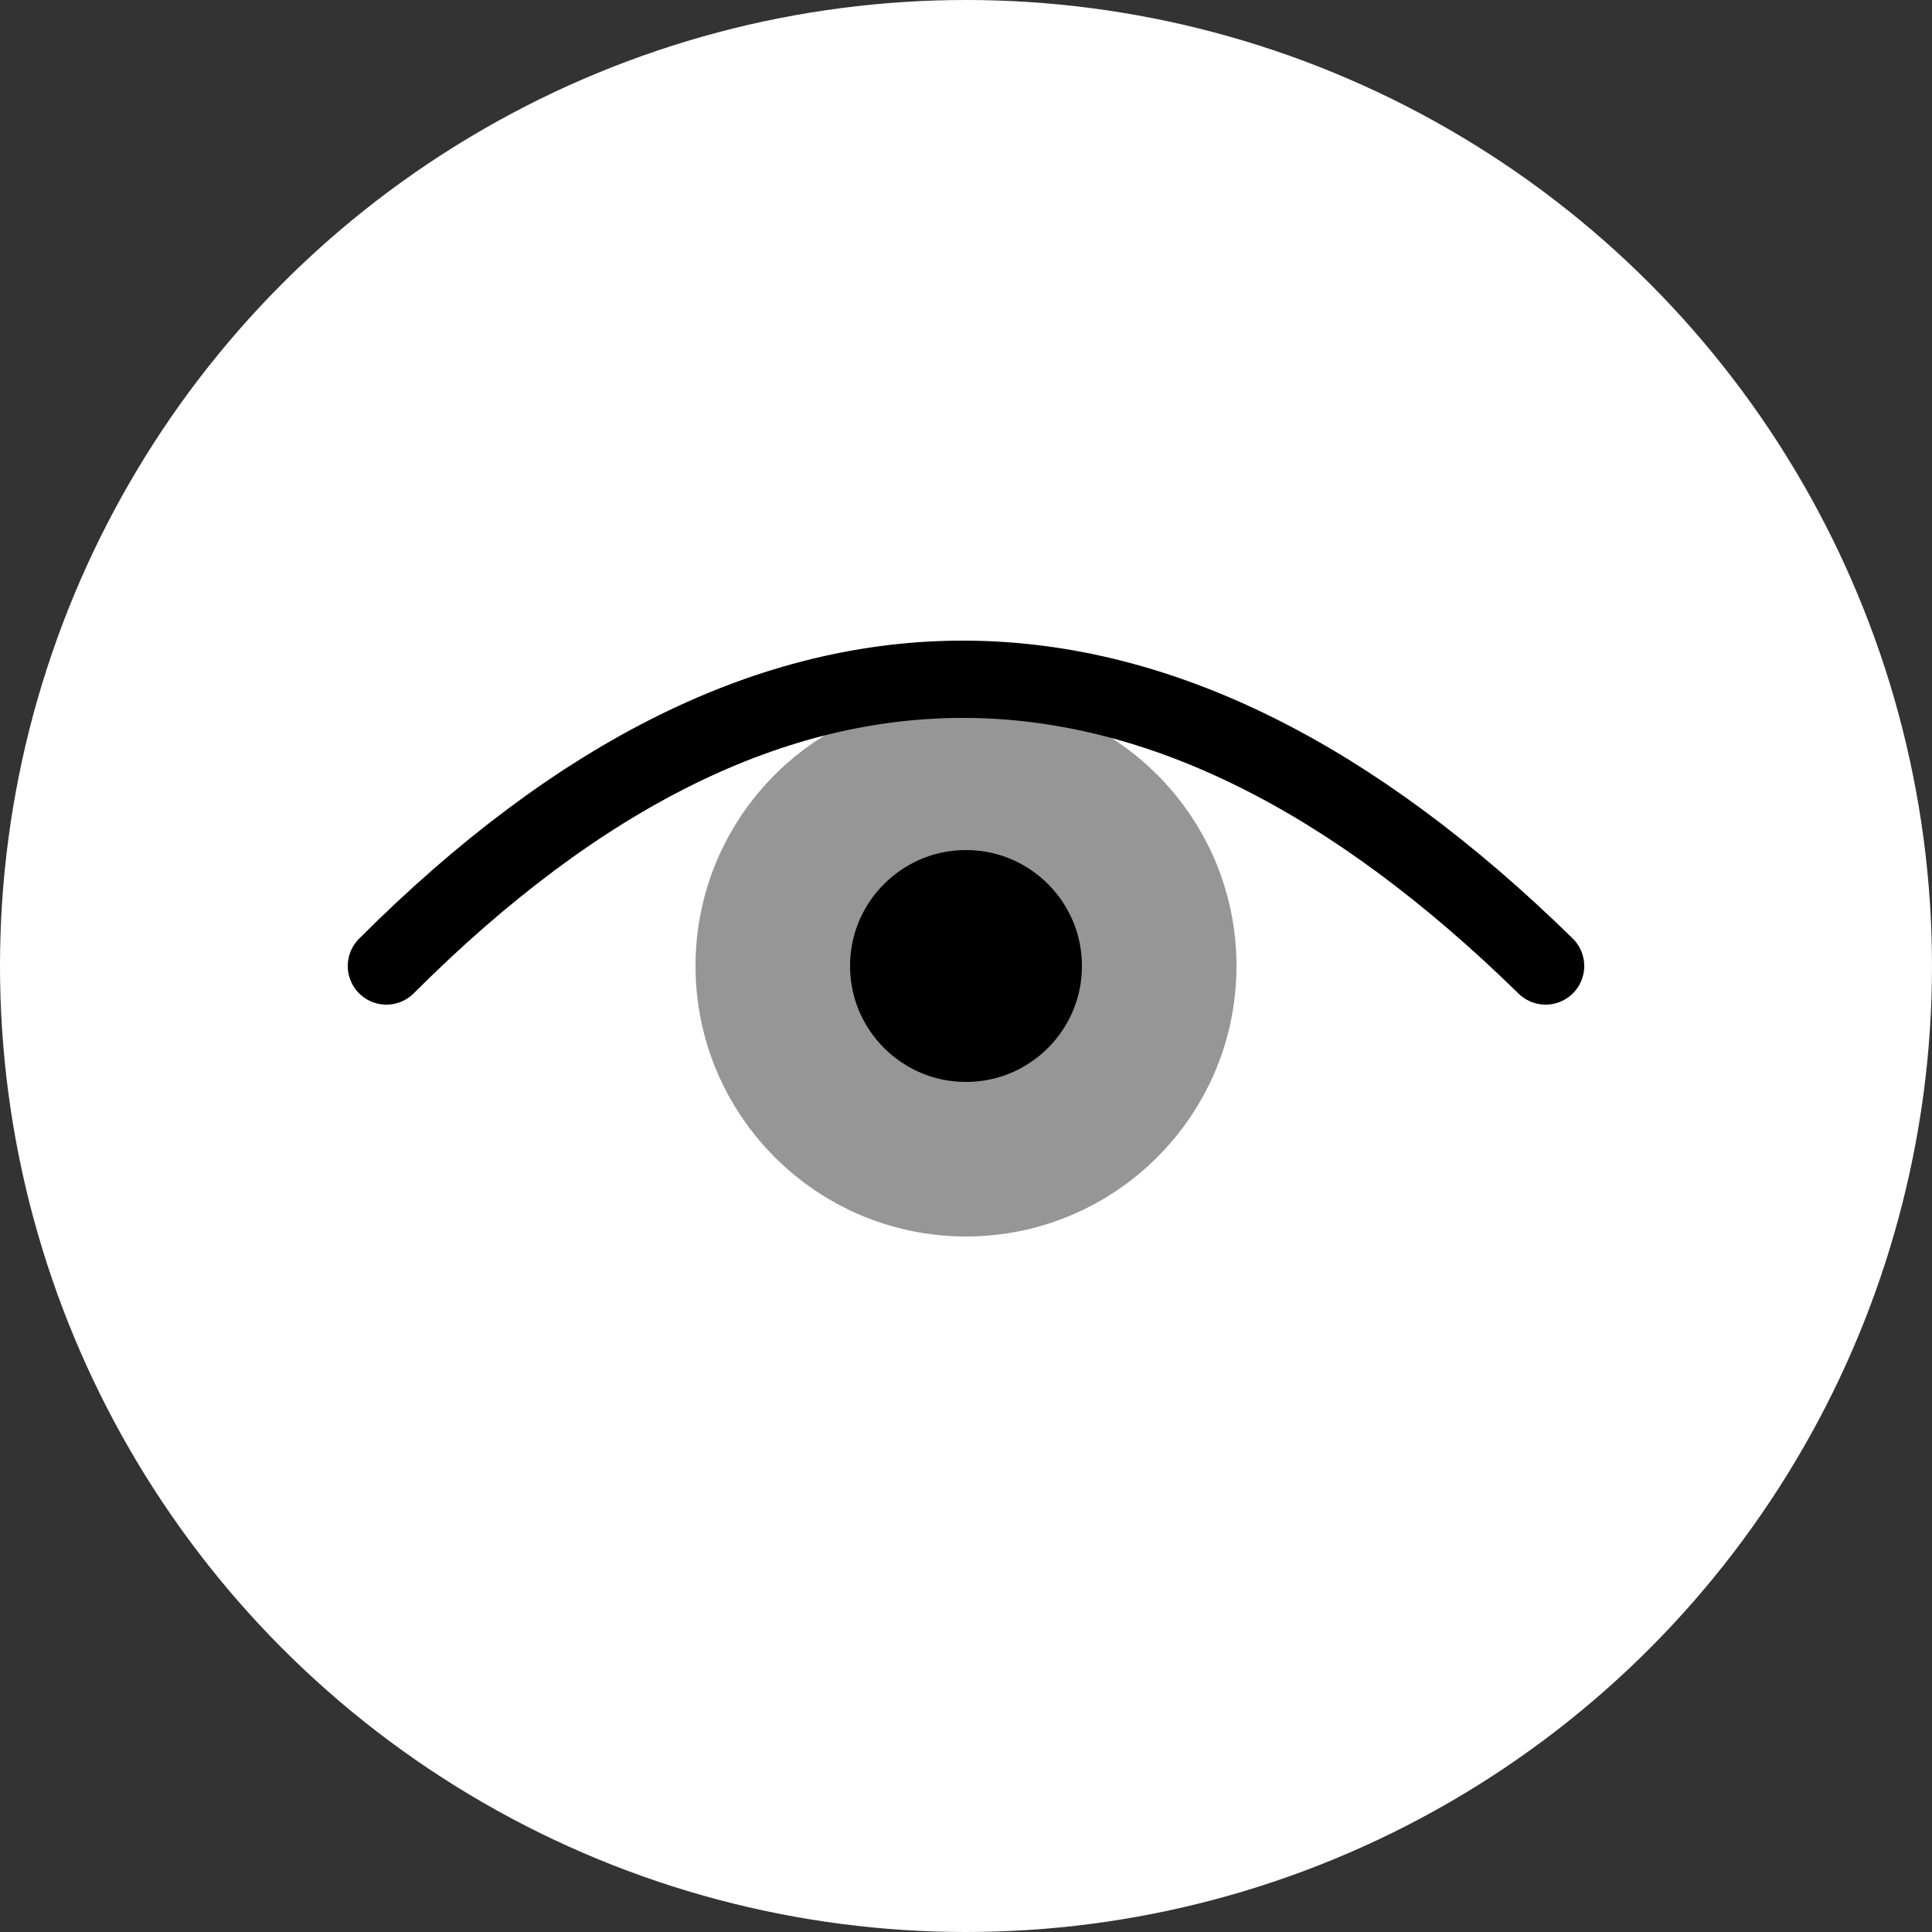
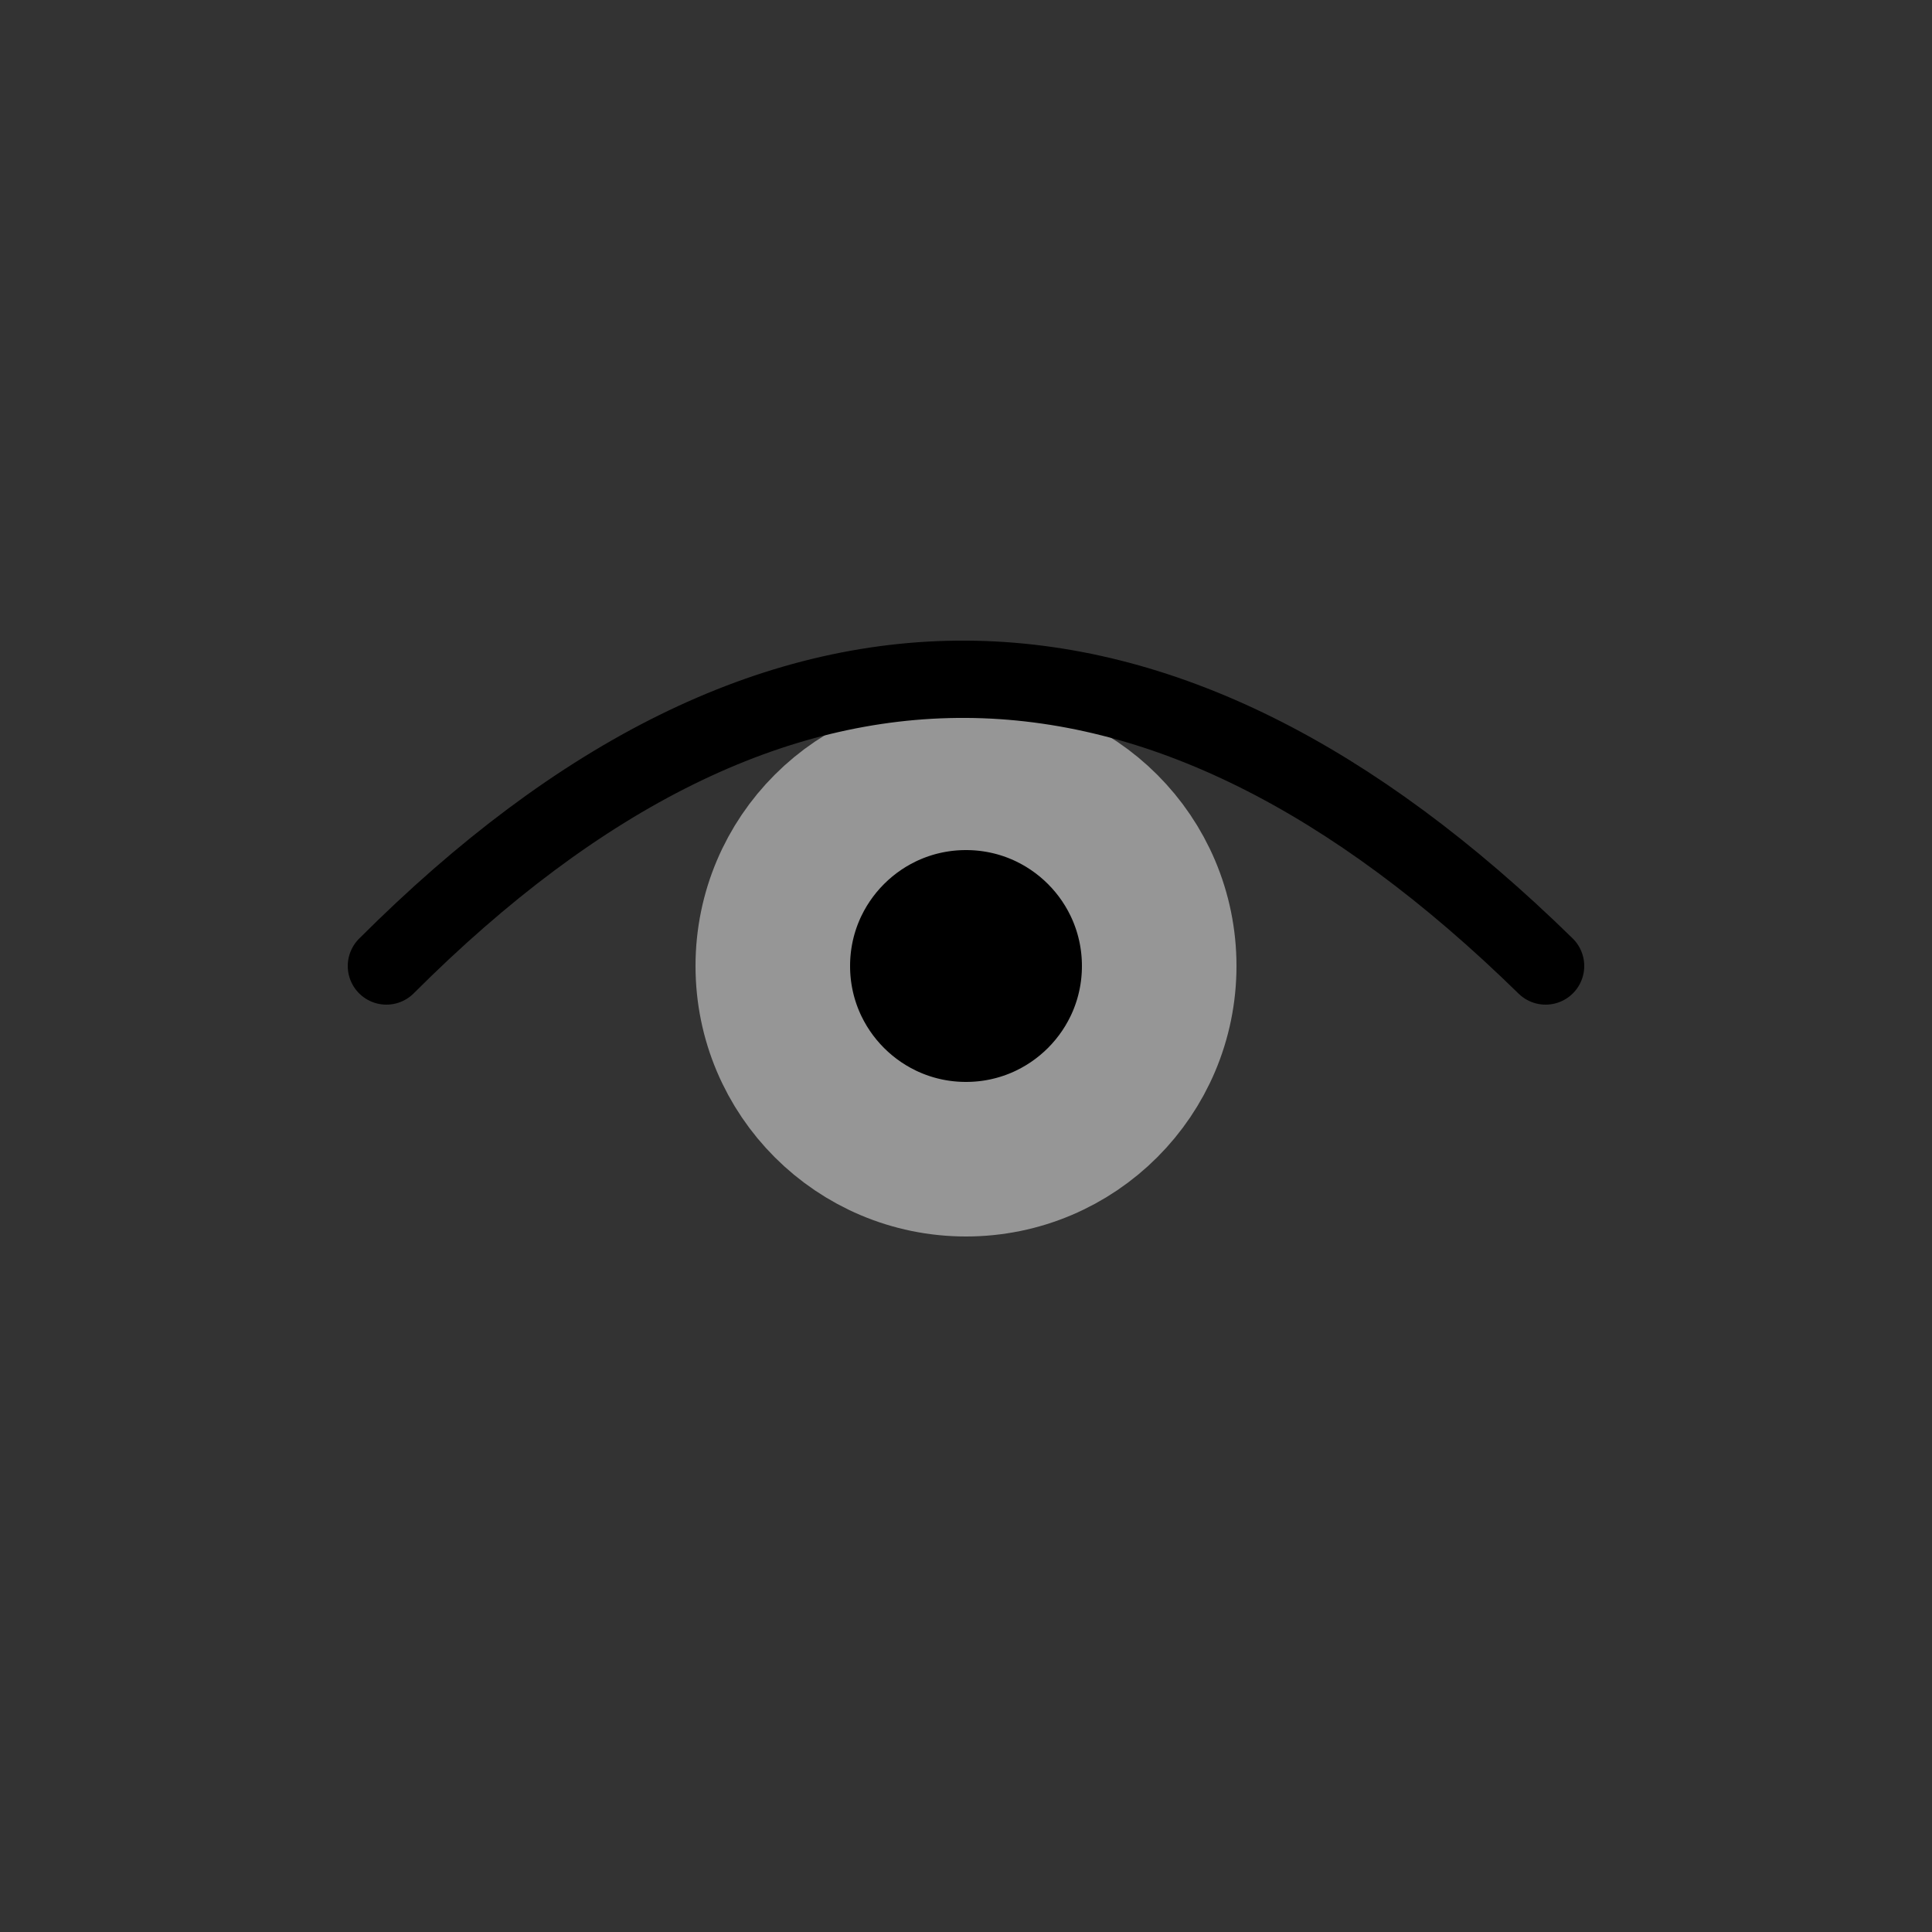
<svg xmlns="http://www.w3.org/2000/svg" id="svg1" viewBox="0 0 2000 2000">
  <rect x="0" y="0" width="2000" height="2000" fill="#333333" stroke="none" />
  <defs>
    <style>
      .cls-1 {
        stroke: #969696;
        stroke-width: 160px;
      }

      .cls-1, .cls-2 {
        stroke-linecap: round;
        stroke-linejoin: round;
      }

      .cls-3 {
        fill: #fff;
      }

      .cls-2 {
        fill: none;
        stroke: #000;
        stroke-width: 80px;
      }
    </style>
  </defs>
-   <circle class="cls-3" cx="1000" cy="1000" r="1000" />
  <circle id="path3" class="cls-1" cx="1000" cy="1000" r="200" />
  <path id="path2" class="cls-2" d="M400,1000c400-400,800-391.51,1200,0" />
</svg>